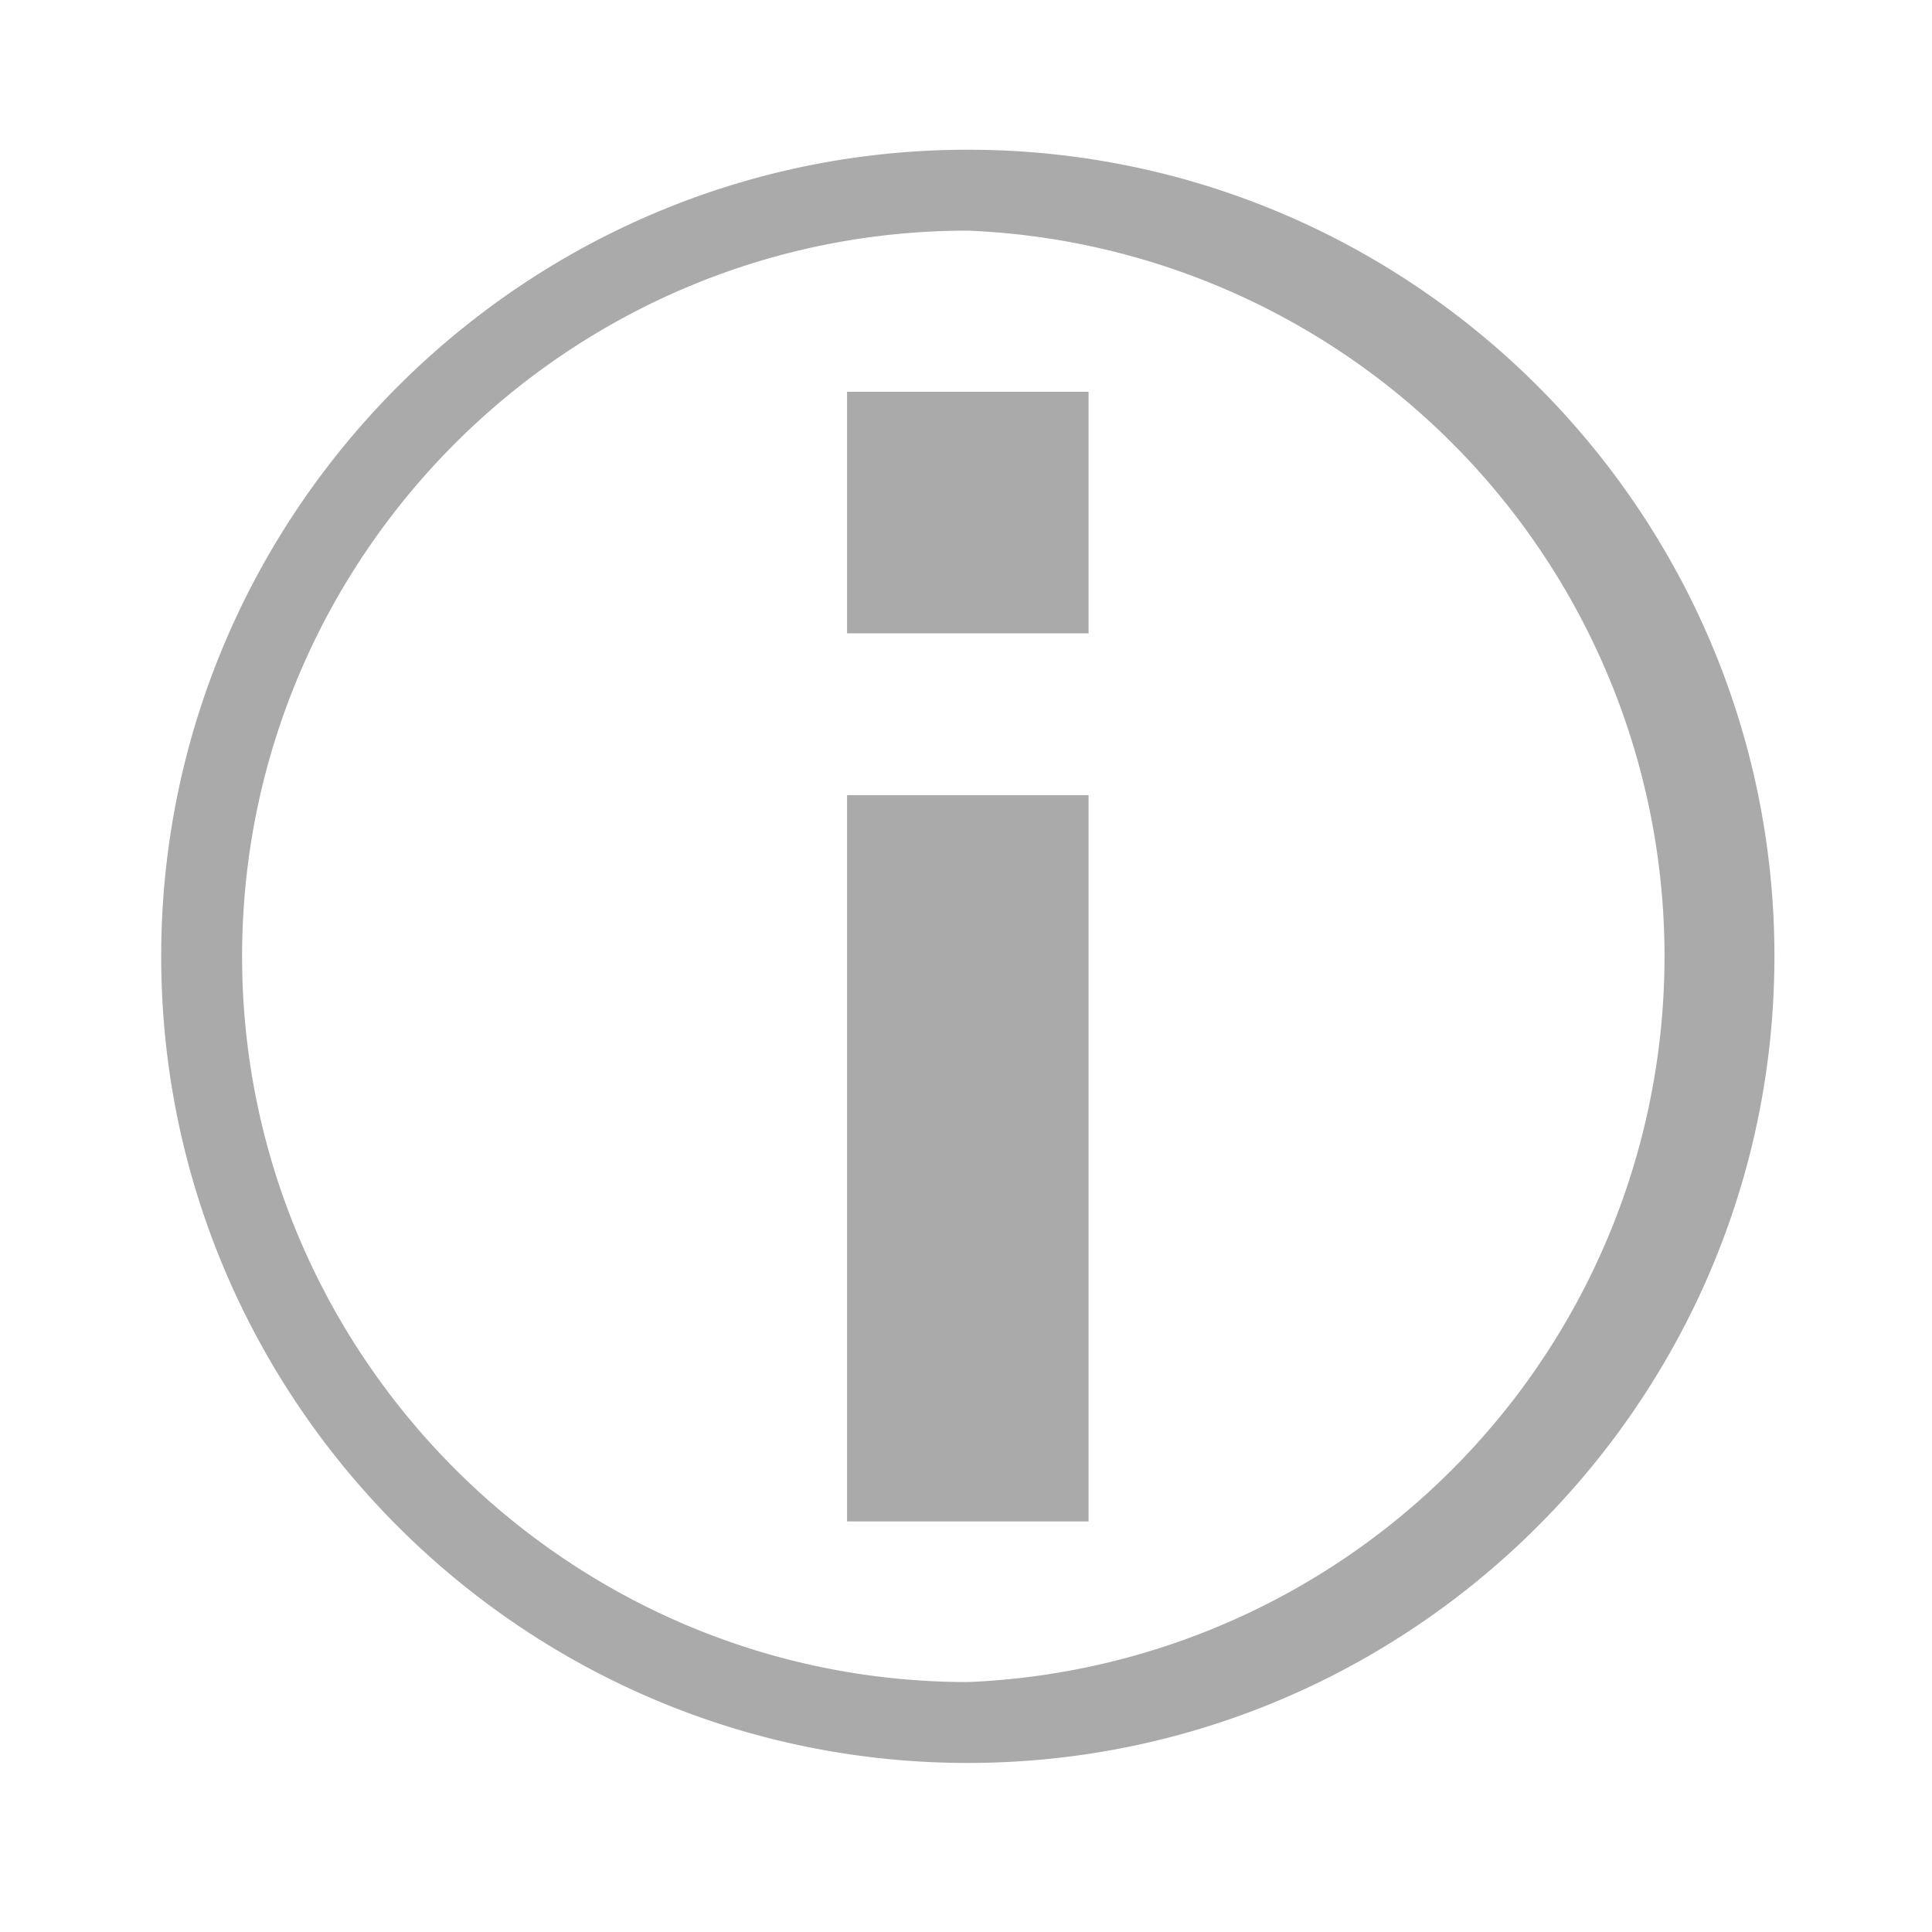
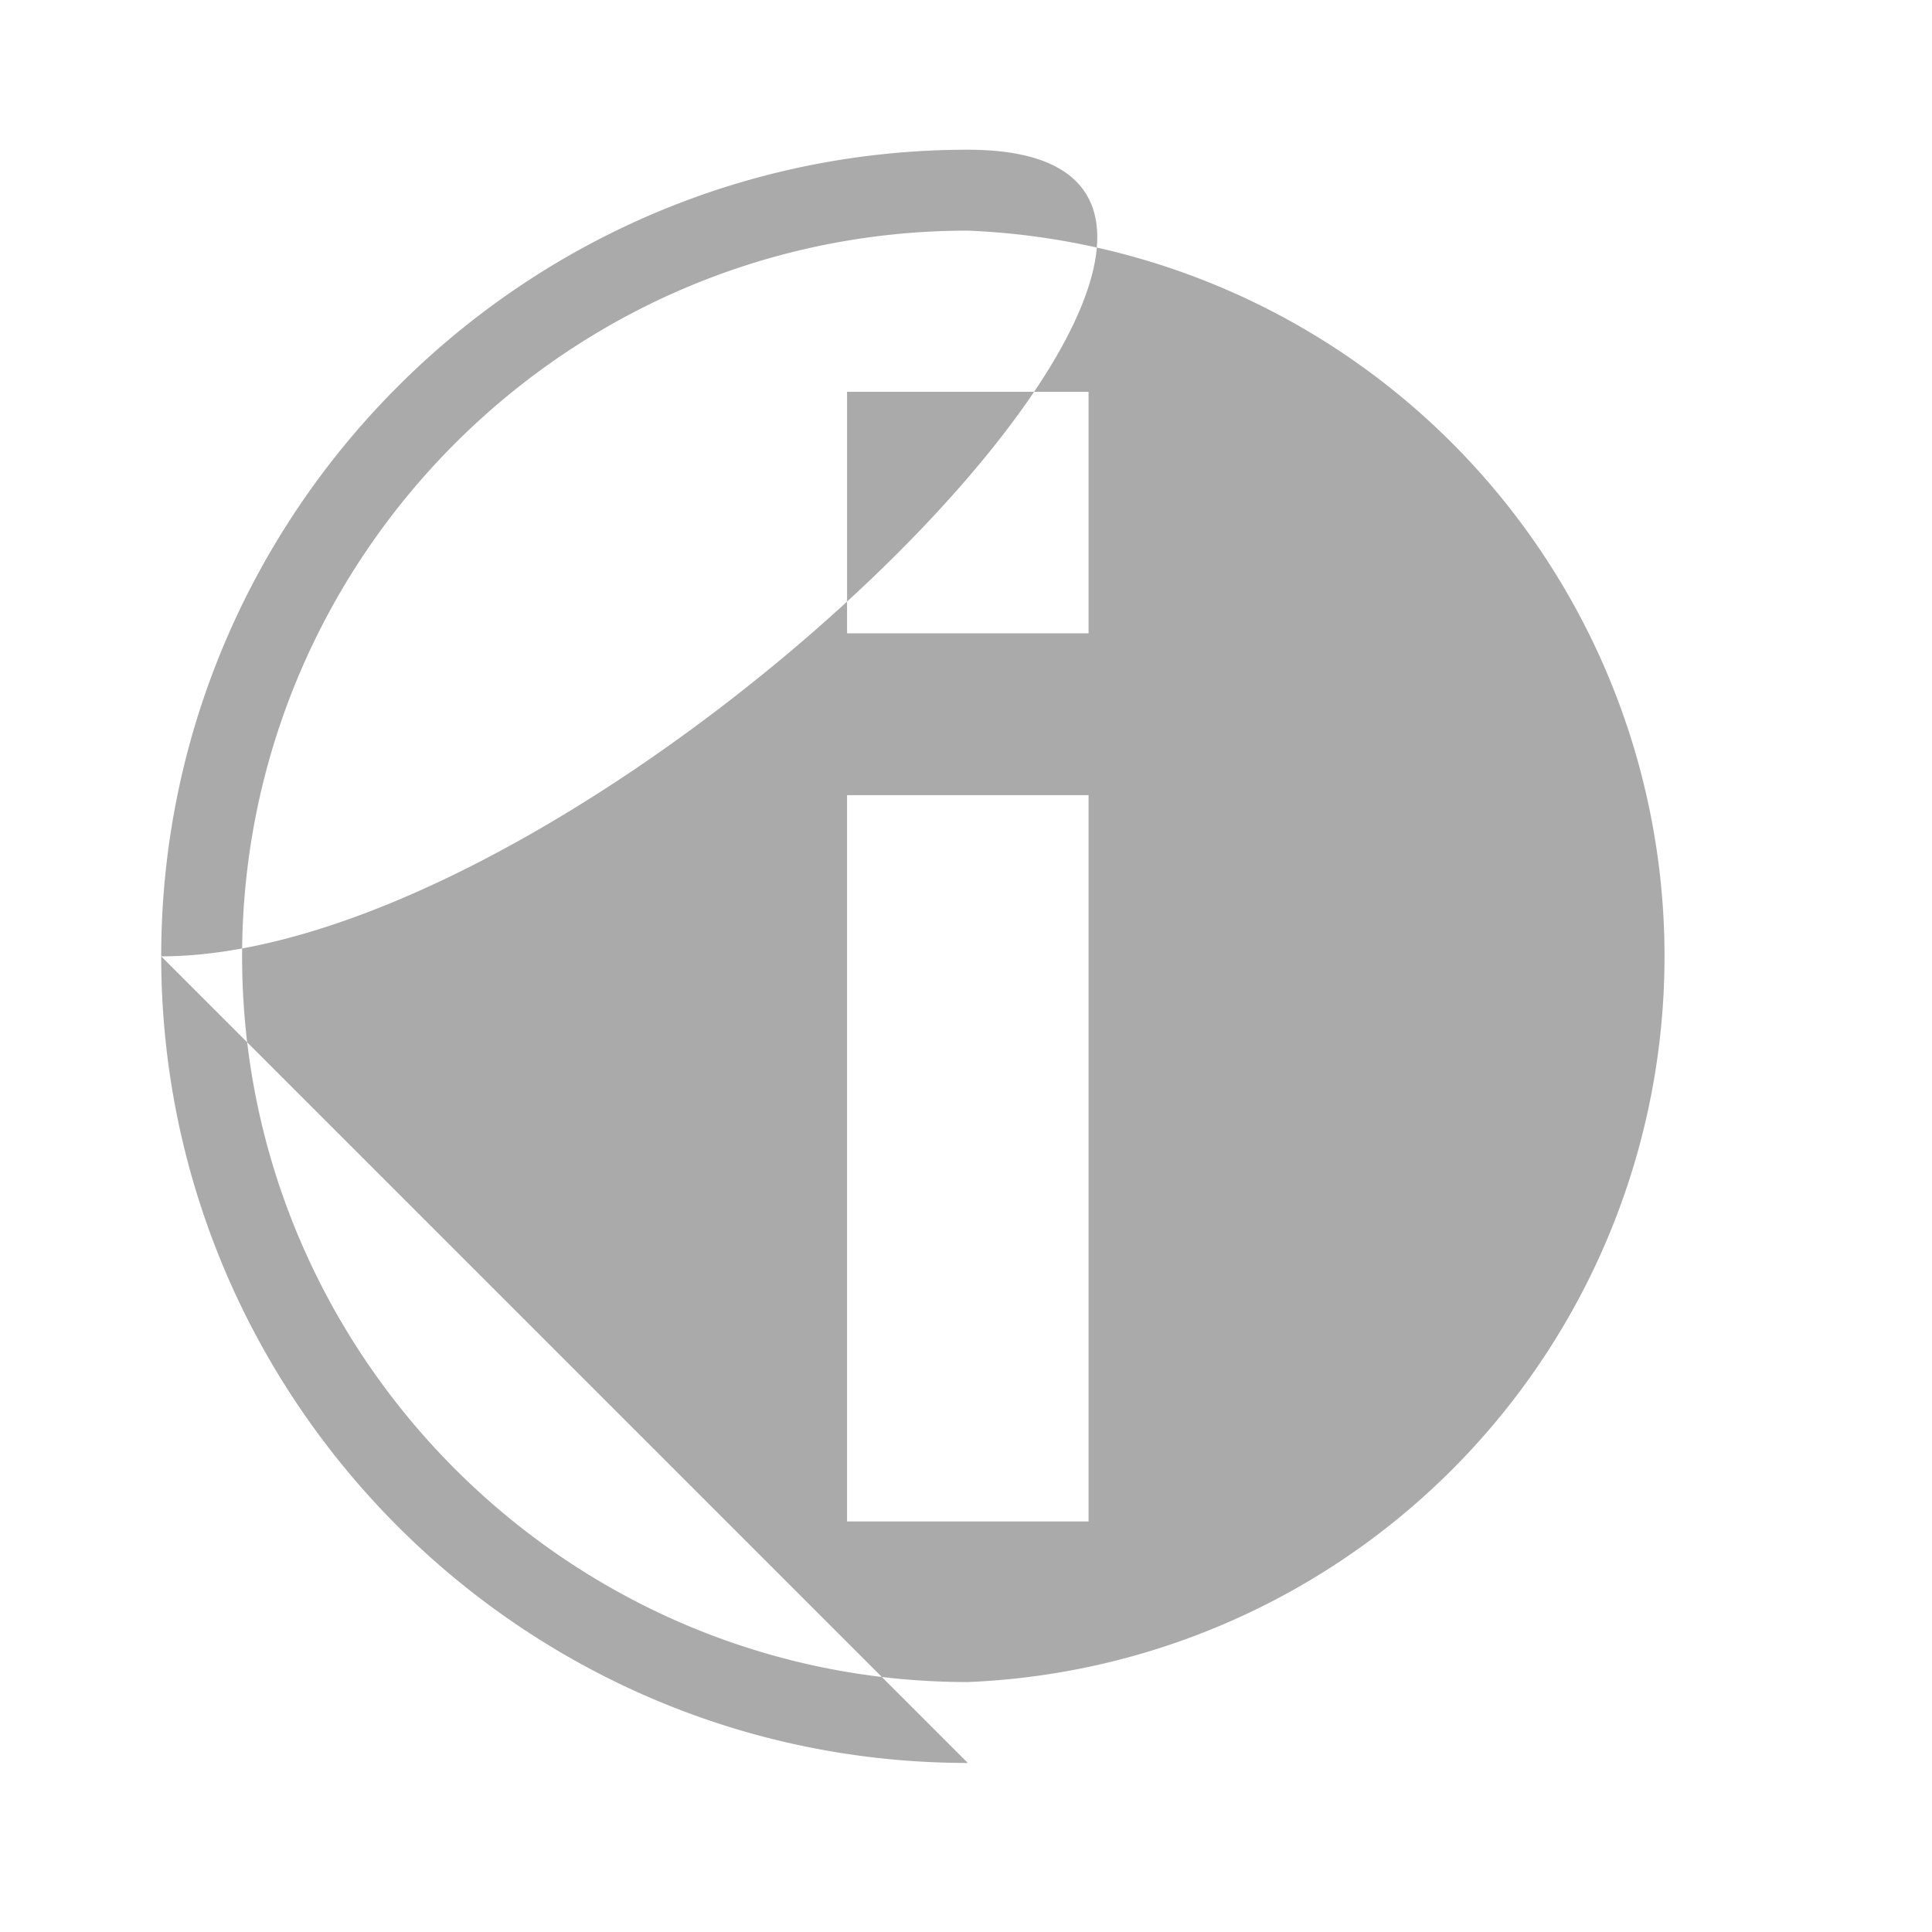
<svg xmlns="http://www.w3.org/2000/svg" fill="#aaa" viewBox="0 0 32 32">
-   <path d="M16.03 29.2c-7.37 0-13.36-6-13.36-13.36s6-13.36 13.36-13.36c7.37 0 13.36 6 13.36 13.36s-6 13.36-13.36 13.36zm0-25.38c-6.63 0-12.02 5.4-12.02 12.02s5.4 12.02 12.02 12.02a12.03 12.03 0 0 0 0-24.04zm-2 9.35h4V25.2h-4V13.17zm0-6.68h4v4h-4v-4z" />
+   <path d="M16.03 29.2c-7.37 0-13.36-6-13.36-13.36s6-13.36 13.36-13.36s-6 13.36-13.36 13.36zm0-25.38c-6.63 0-12.02 5.4-12.02 12.02s5.4 12.02 12.02 12.02a12.03 12.03 0 0 0 0-24.04zm-2 9.35h4V25.2h-4V13.17zm0-6.68h4v4h-4v-4z" />
</svg>